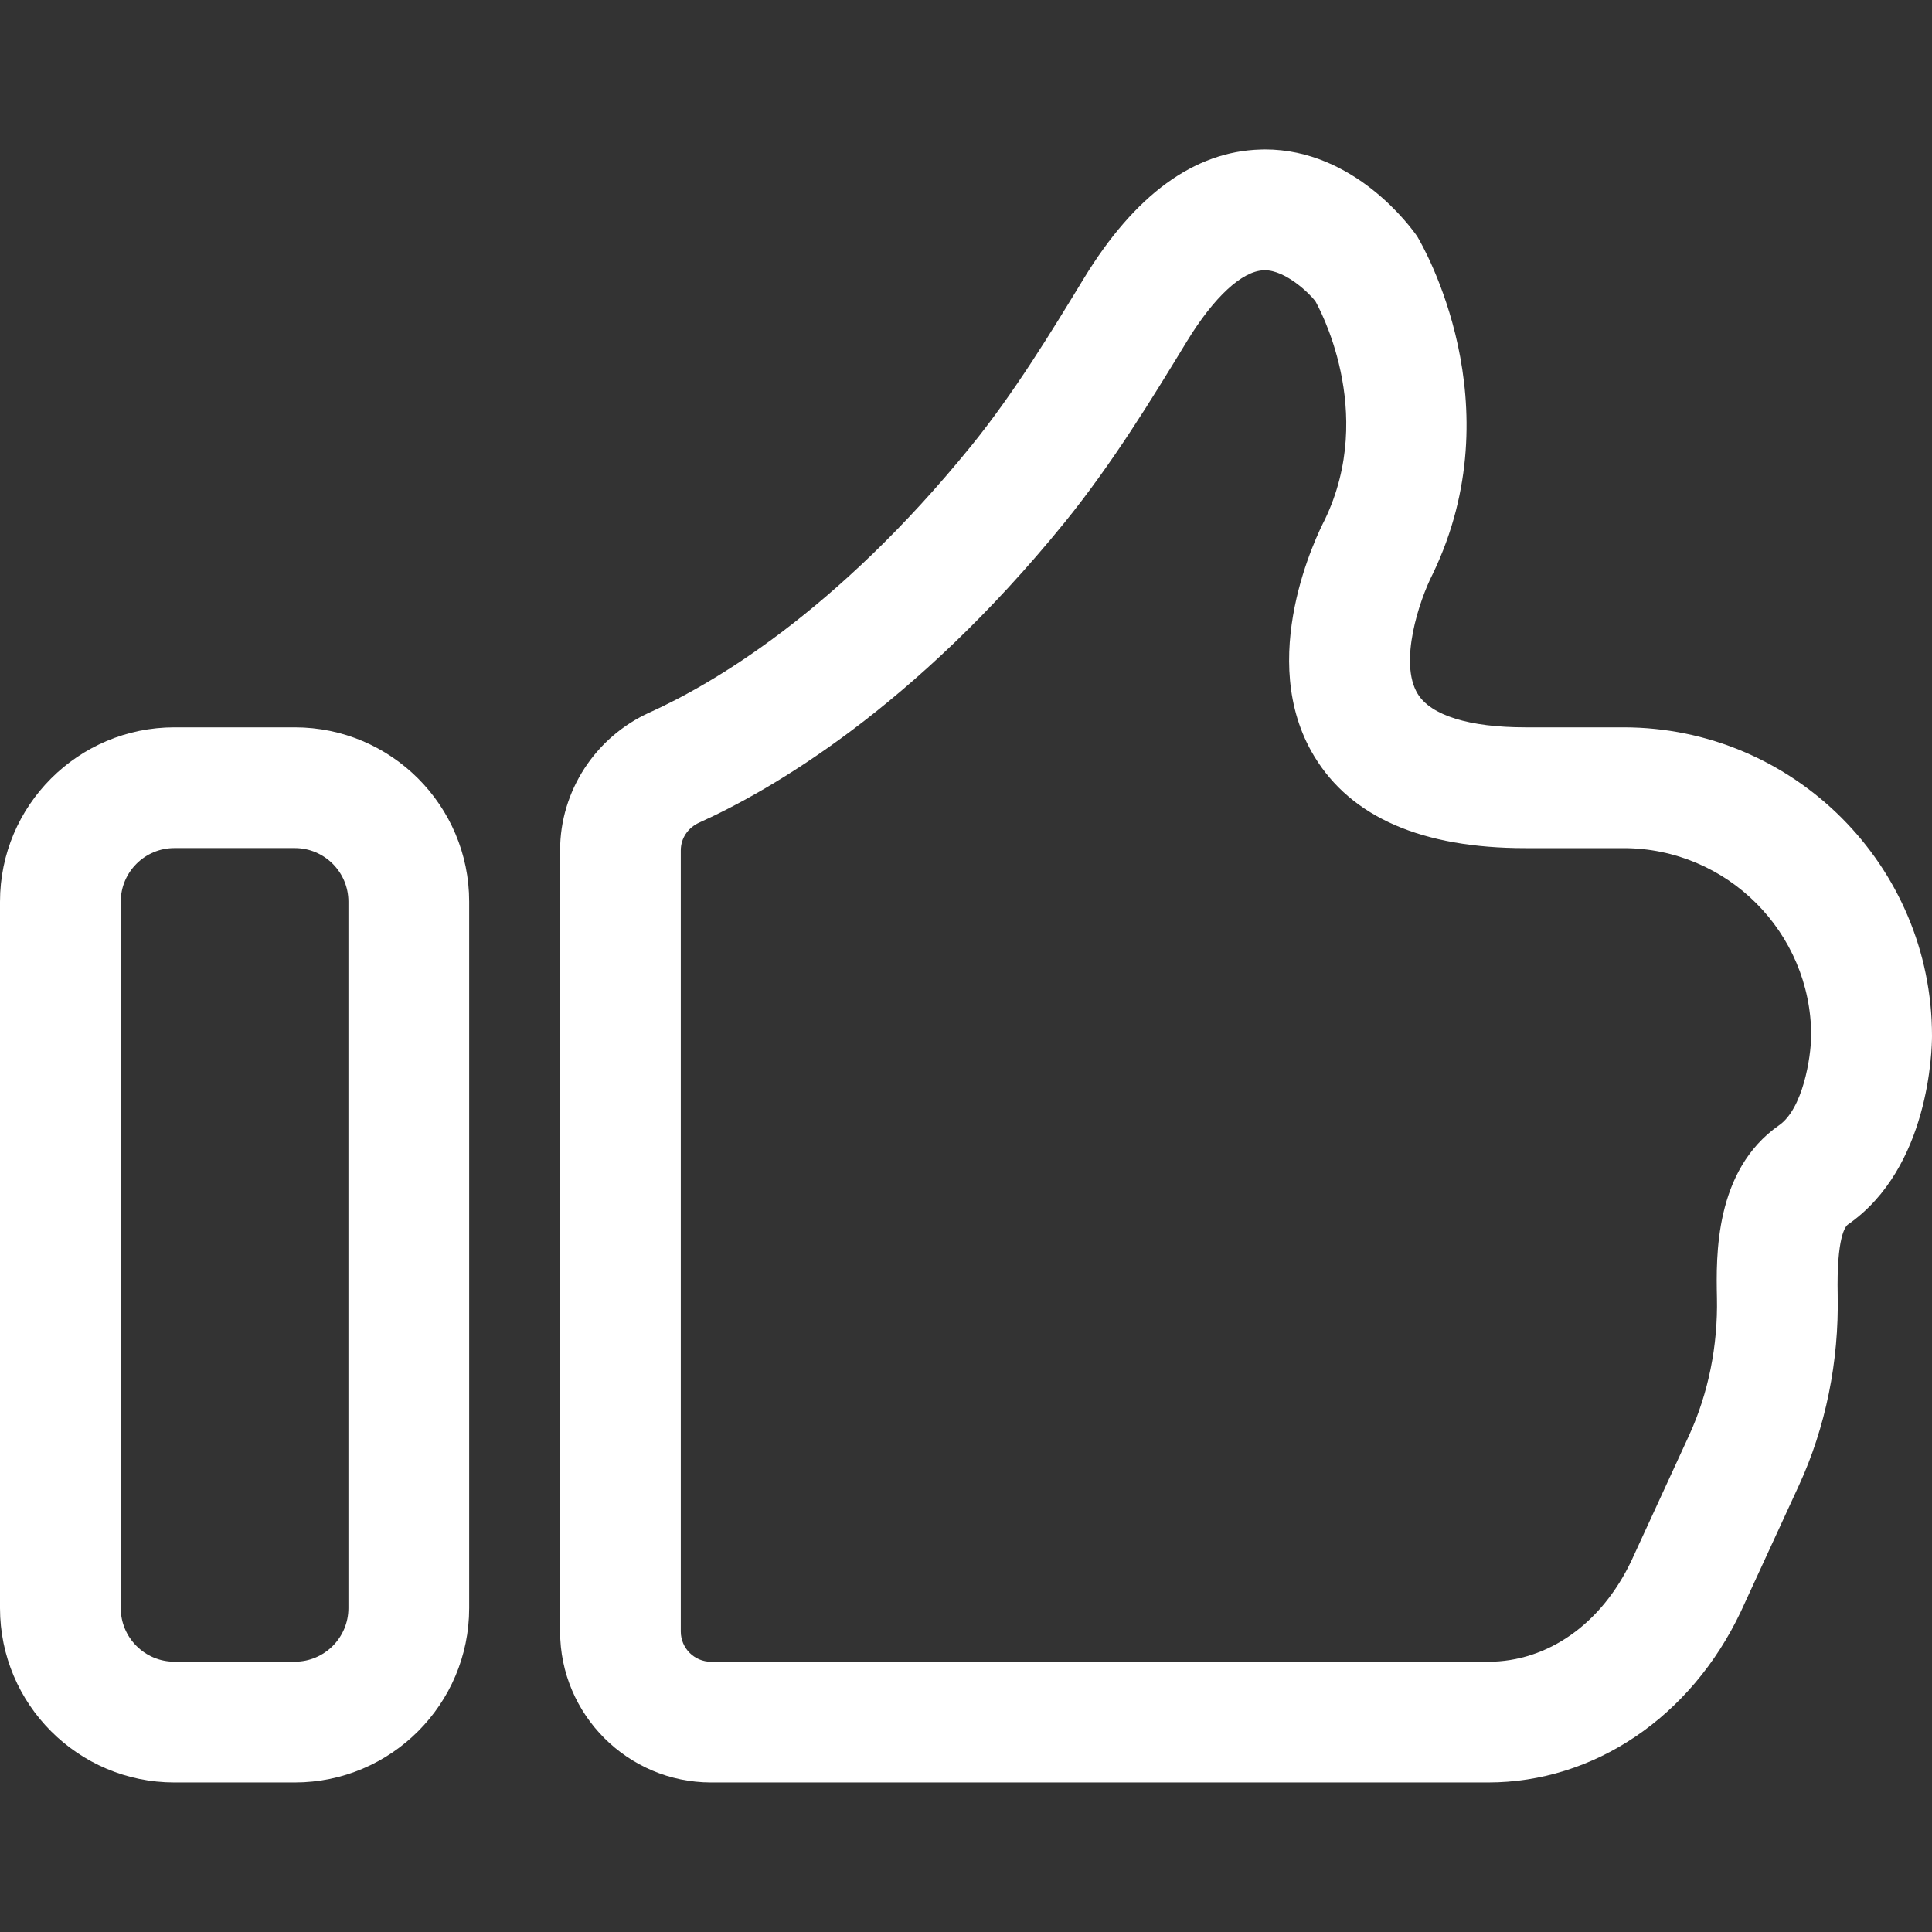
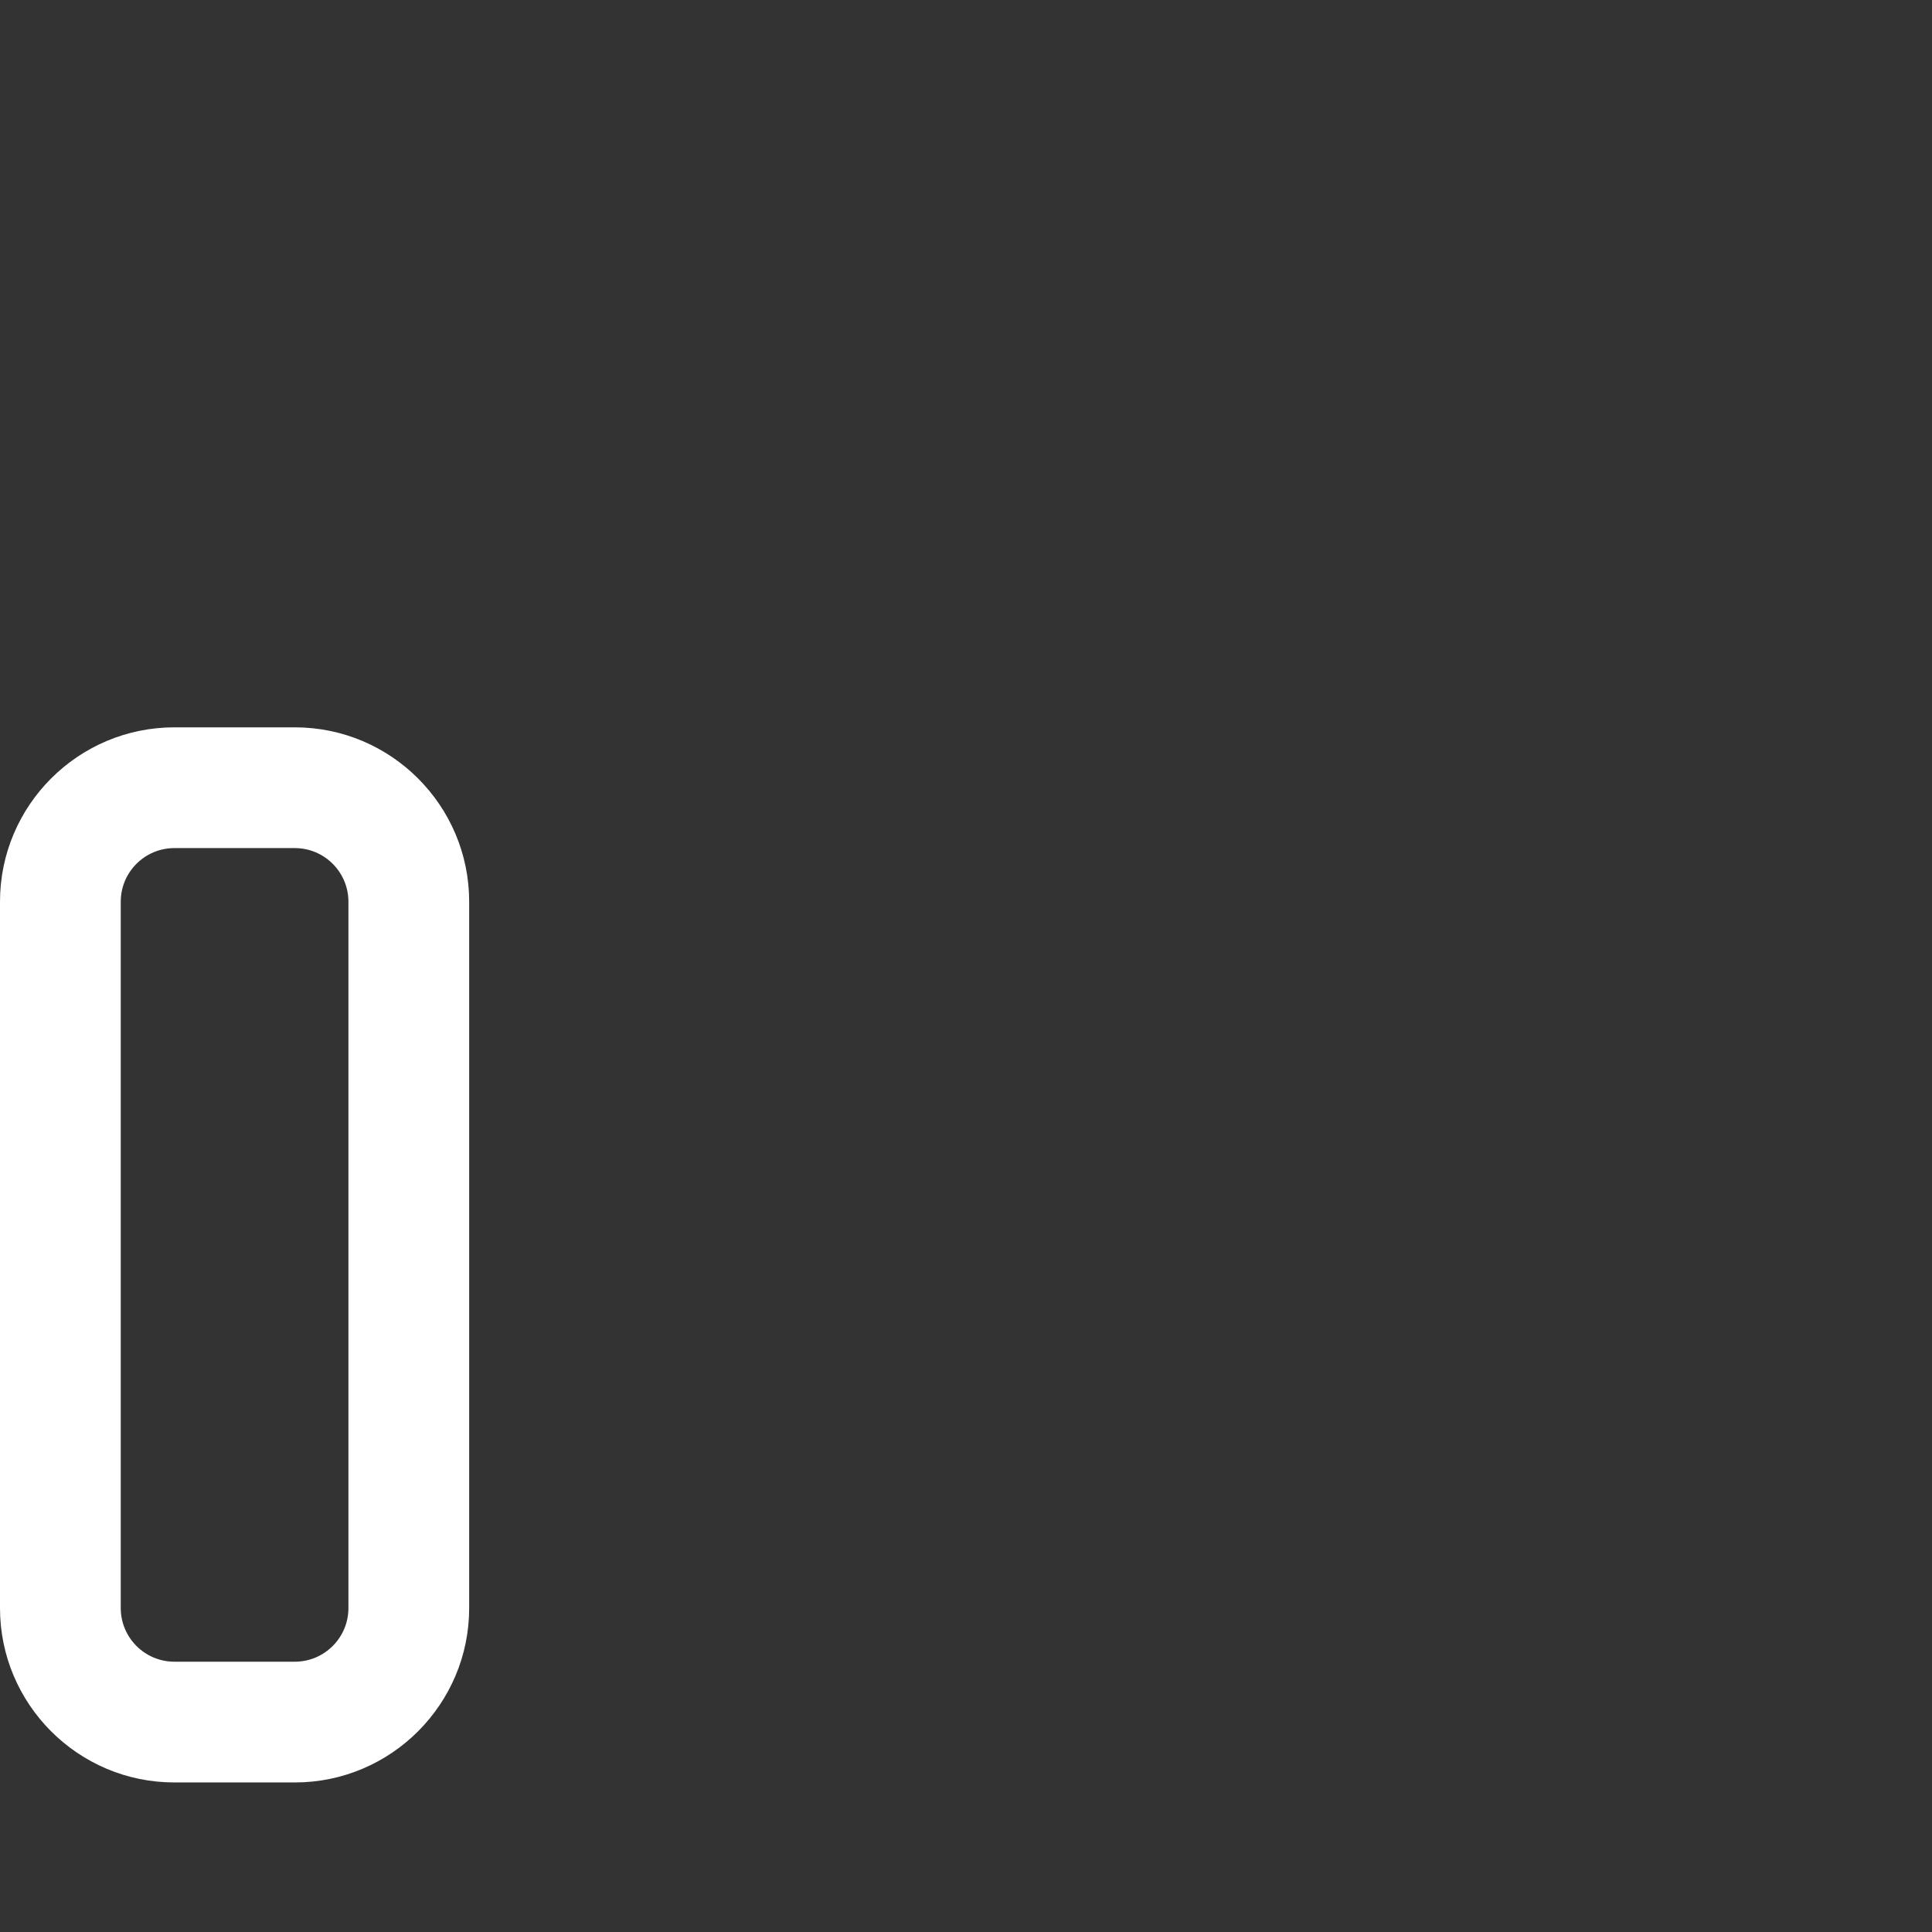
<svg xmlns="http://www.w3.org/2000/svg" id="Layer_1" data-name="Layer 1" viewBox="0 0 32 32">
  <rect x="0" y="0" width="32" height="32" fill="#333333" stroke="none" />
  <defs>
    <style>      .cls-1 {        fill: none;        stroke: #000;        stroke-miterlimit: 10;        stroke-width: 2px;      }      .cls-2 {        fill: #fff;        stroke-width: 0px;      }      .cls-3 {        display: none;      }    </style>
  </defs>
  <g id="icon" class="cls-3">
    <rect class="cls-1" x="1" y="1" width="30" height="30" />
  </g>
  <g>
    <path class="cls-2" d="M4.883,29.523h-1.995c-1.593,0-2.888-1.296-2.888-2.888v-11.7c0-1.593,1.295-2.888,2.888-2.888h1.995c1.593,0,2.888,1.295,2.888,2.888v11.7c0,1.592-1.295,2.888-2.888,2.888ZM2.888,14.047c-.49,0-.888.398-.888.888v11.7c0,.489.398.888.888.888h1.995c.49,0,.888-.398.888-.888v-11.7c0-.49-.398-.888-.888-.888h-1.995Z" />
-     <path class="cls-2" d="M24.648,29.523h-12.87c-1.379,0-2.501-1.122-2.501-2.501v-12.938c0-.98.582-1.876,1.482-2.283,1.028-.464,3.085-1.654,5.322-4.409h0c.713-.878,1.329-1.89,1.872-2.782.844-1.384,1.827-2.102,2.924-2.133.024-.001.049-.002.074-.002,1.483,0,2.417,1.288,2.521,1.438.103.17,1.611,2.783.259,5.593-.227.443-.565,1.471-.249,1.987.219.357.852.554,1.784.554h1.625c2.817,0,5.109,2.292,5.109,5.11,0,.221-.039,2.184-1.391,3.124-.045.031-.191.208-.171,1.172.022,1.097-.199,2.188-.643,3.152l-.962,2.09c-.829,1.748-2.432,2.828-4.186,2.828ZM20.947,4.476c-.006,0-.012.001-.018.001-.359.014-.821.442-1.269,1.175-.576.946-1.23,2.019-2.027,3.002h0c-2.497,3.074-4.863,4.434-6.051,4.971-.189.085-.306.262-.306.46v12.938c0,.276.225.501.501.501h12.87c.989,0,1.877-.626,2.375-1.675l.956-2.078c.317-.692.477-1.48.46-2.276-.014-.685-.043-2.109,1.028-2.856.395-.273.529-1.119.533-1.486,0-1.71-1.395-3.105-3.109-3.105h-1.625c-1.709,0-2.885-.511-3.496-1.52-.978-1.612.053-3.687.173-3.918.867-1.801-.115-3.551-.157-3.624-.093-.121-.486-.51-.838-.51ZM16.857,8.023h.01-.01Z" />
  </g>
</svg>